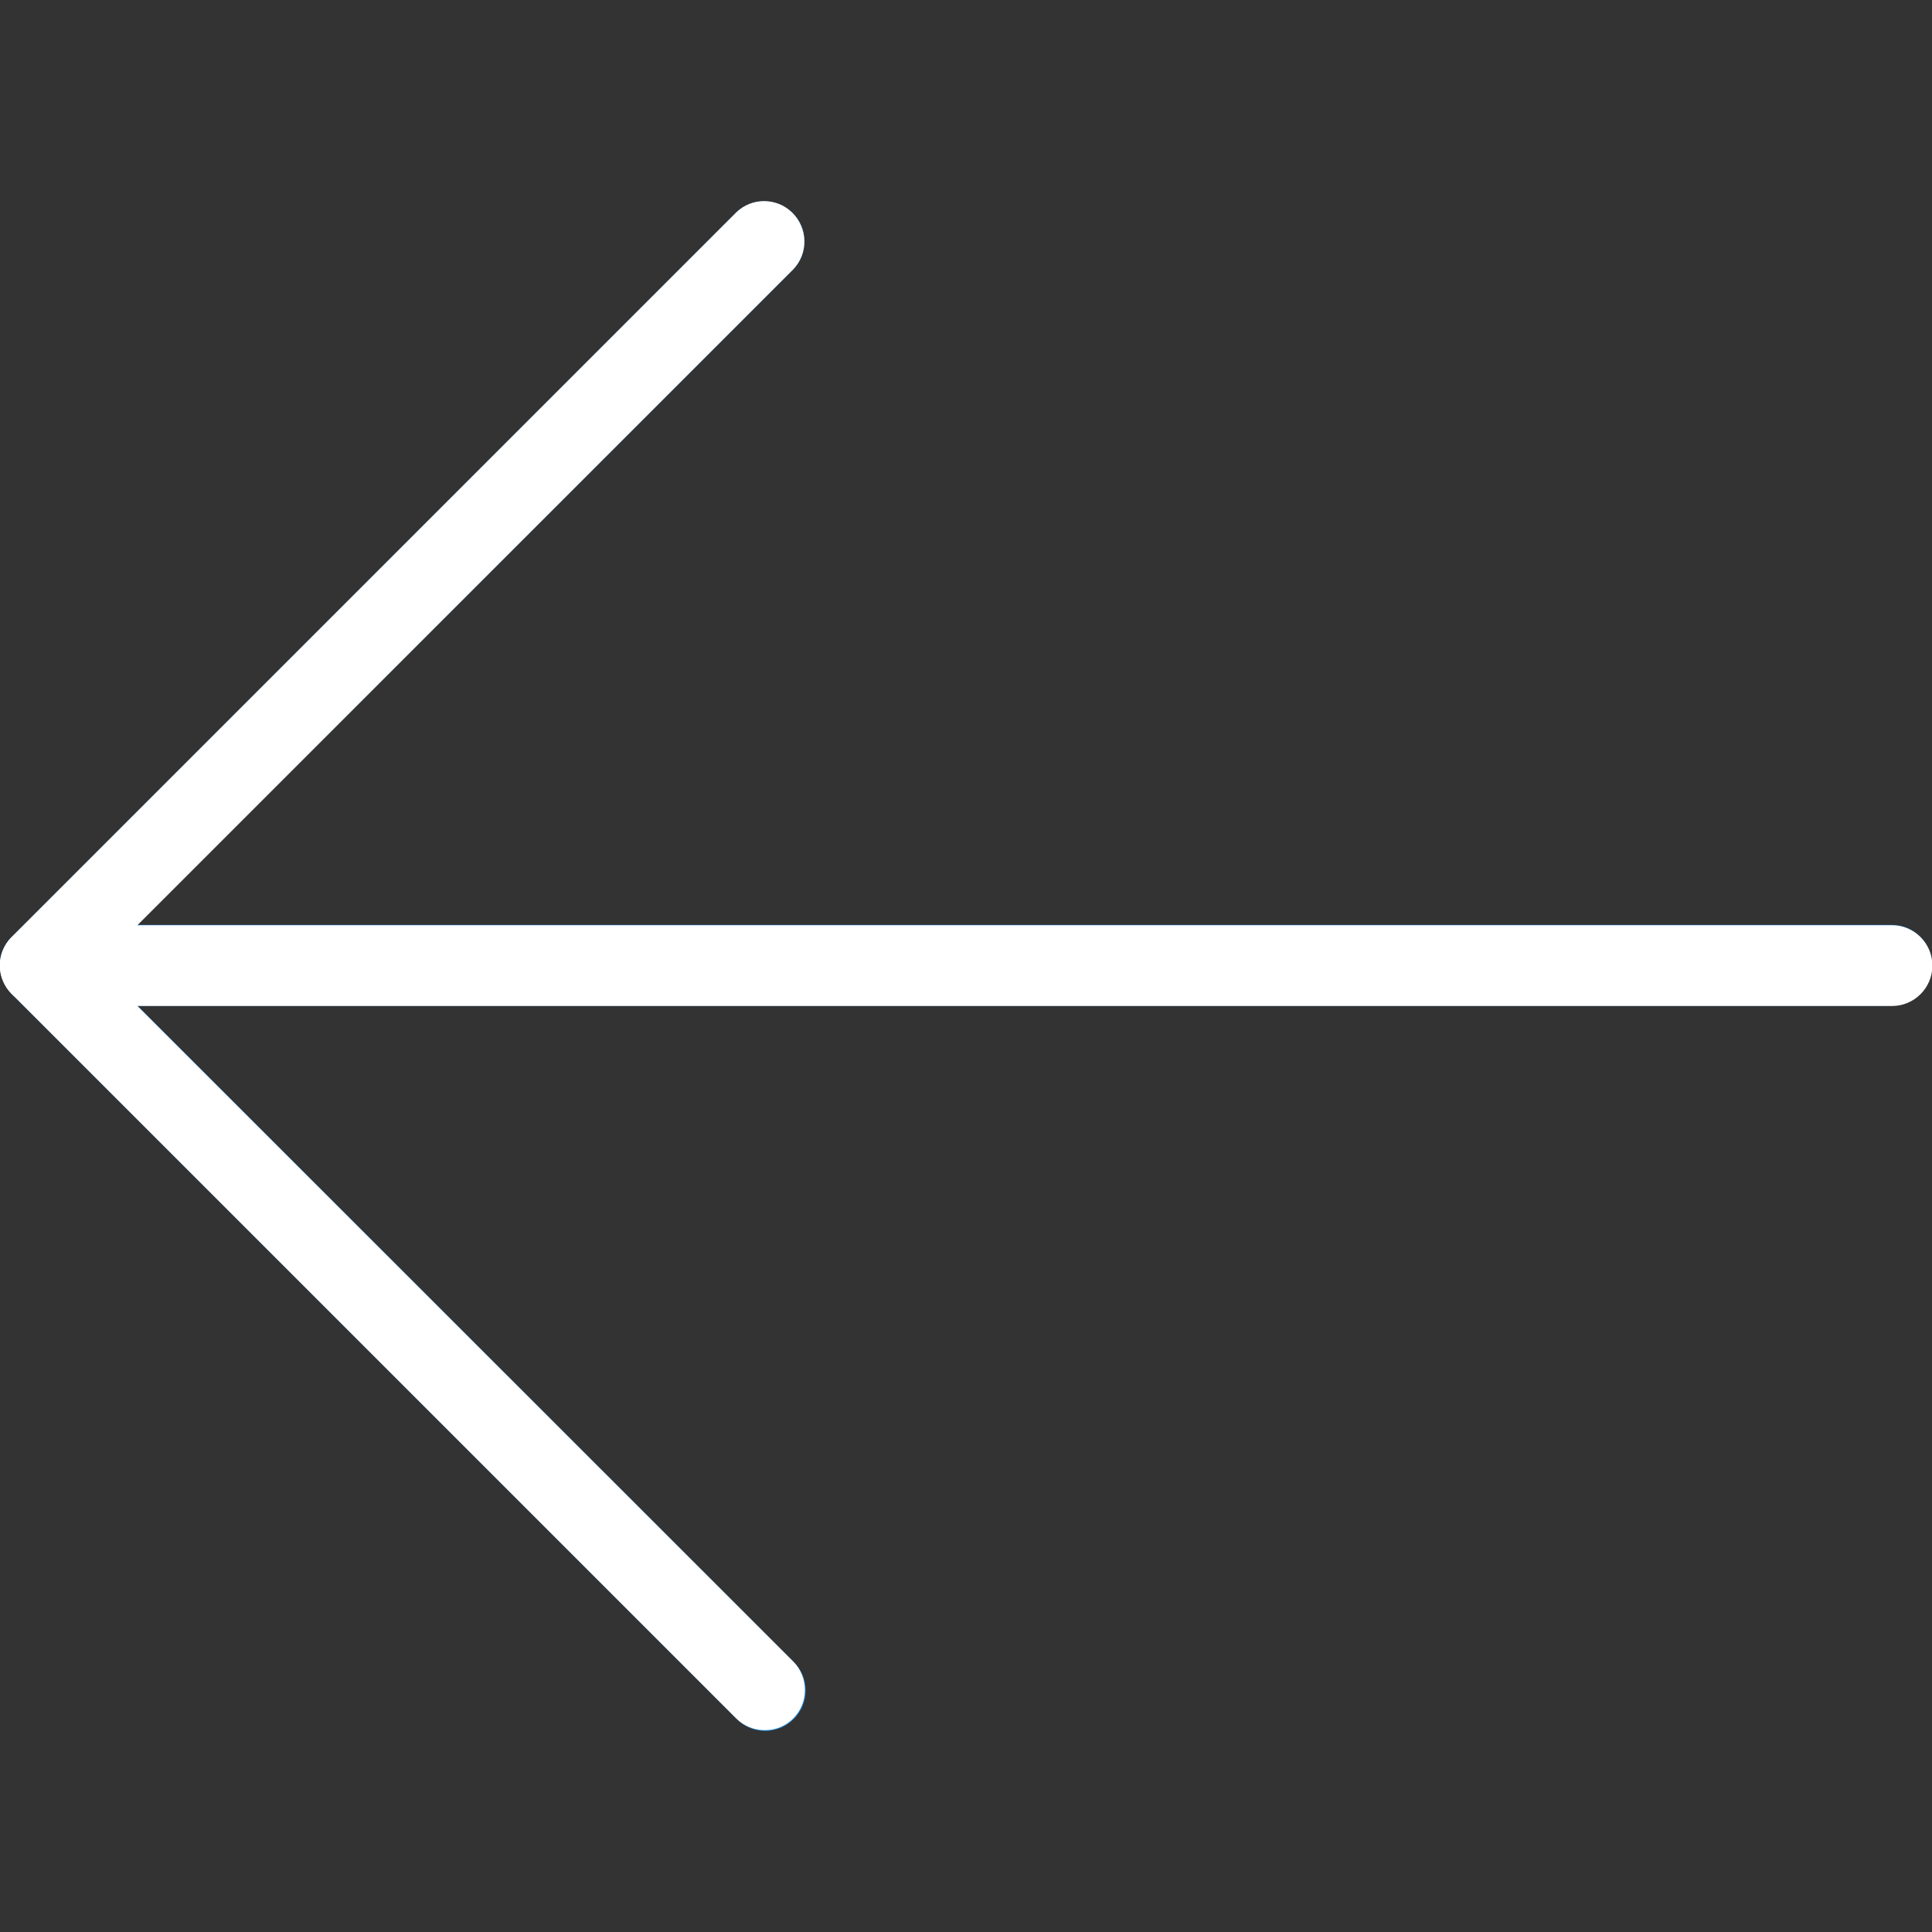
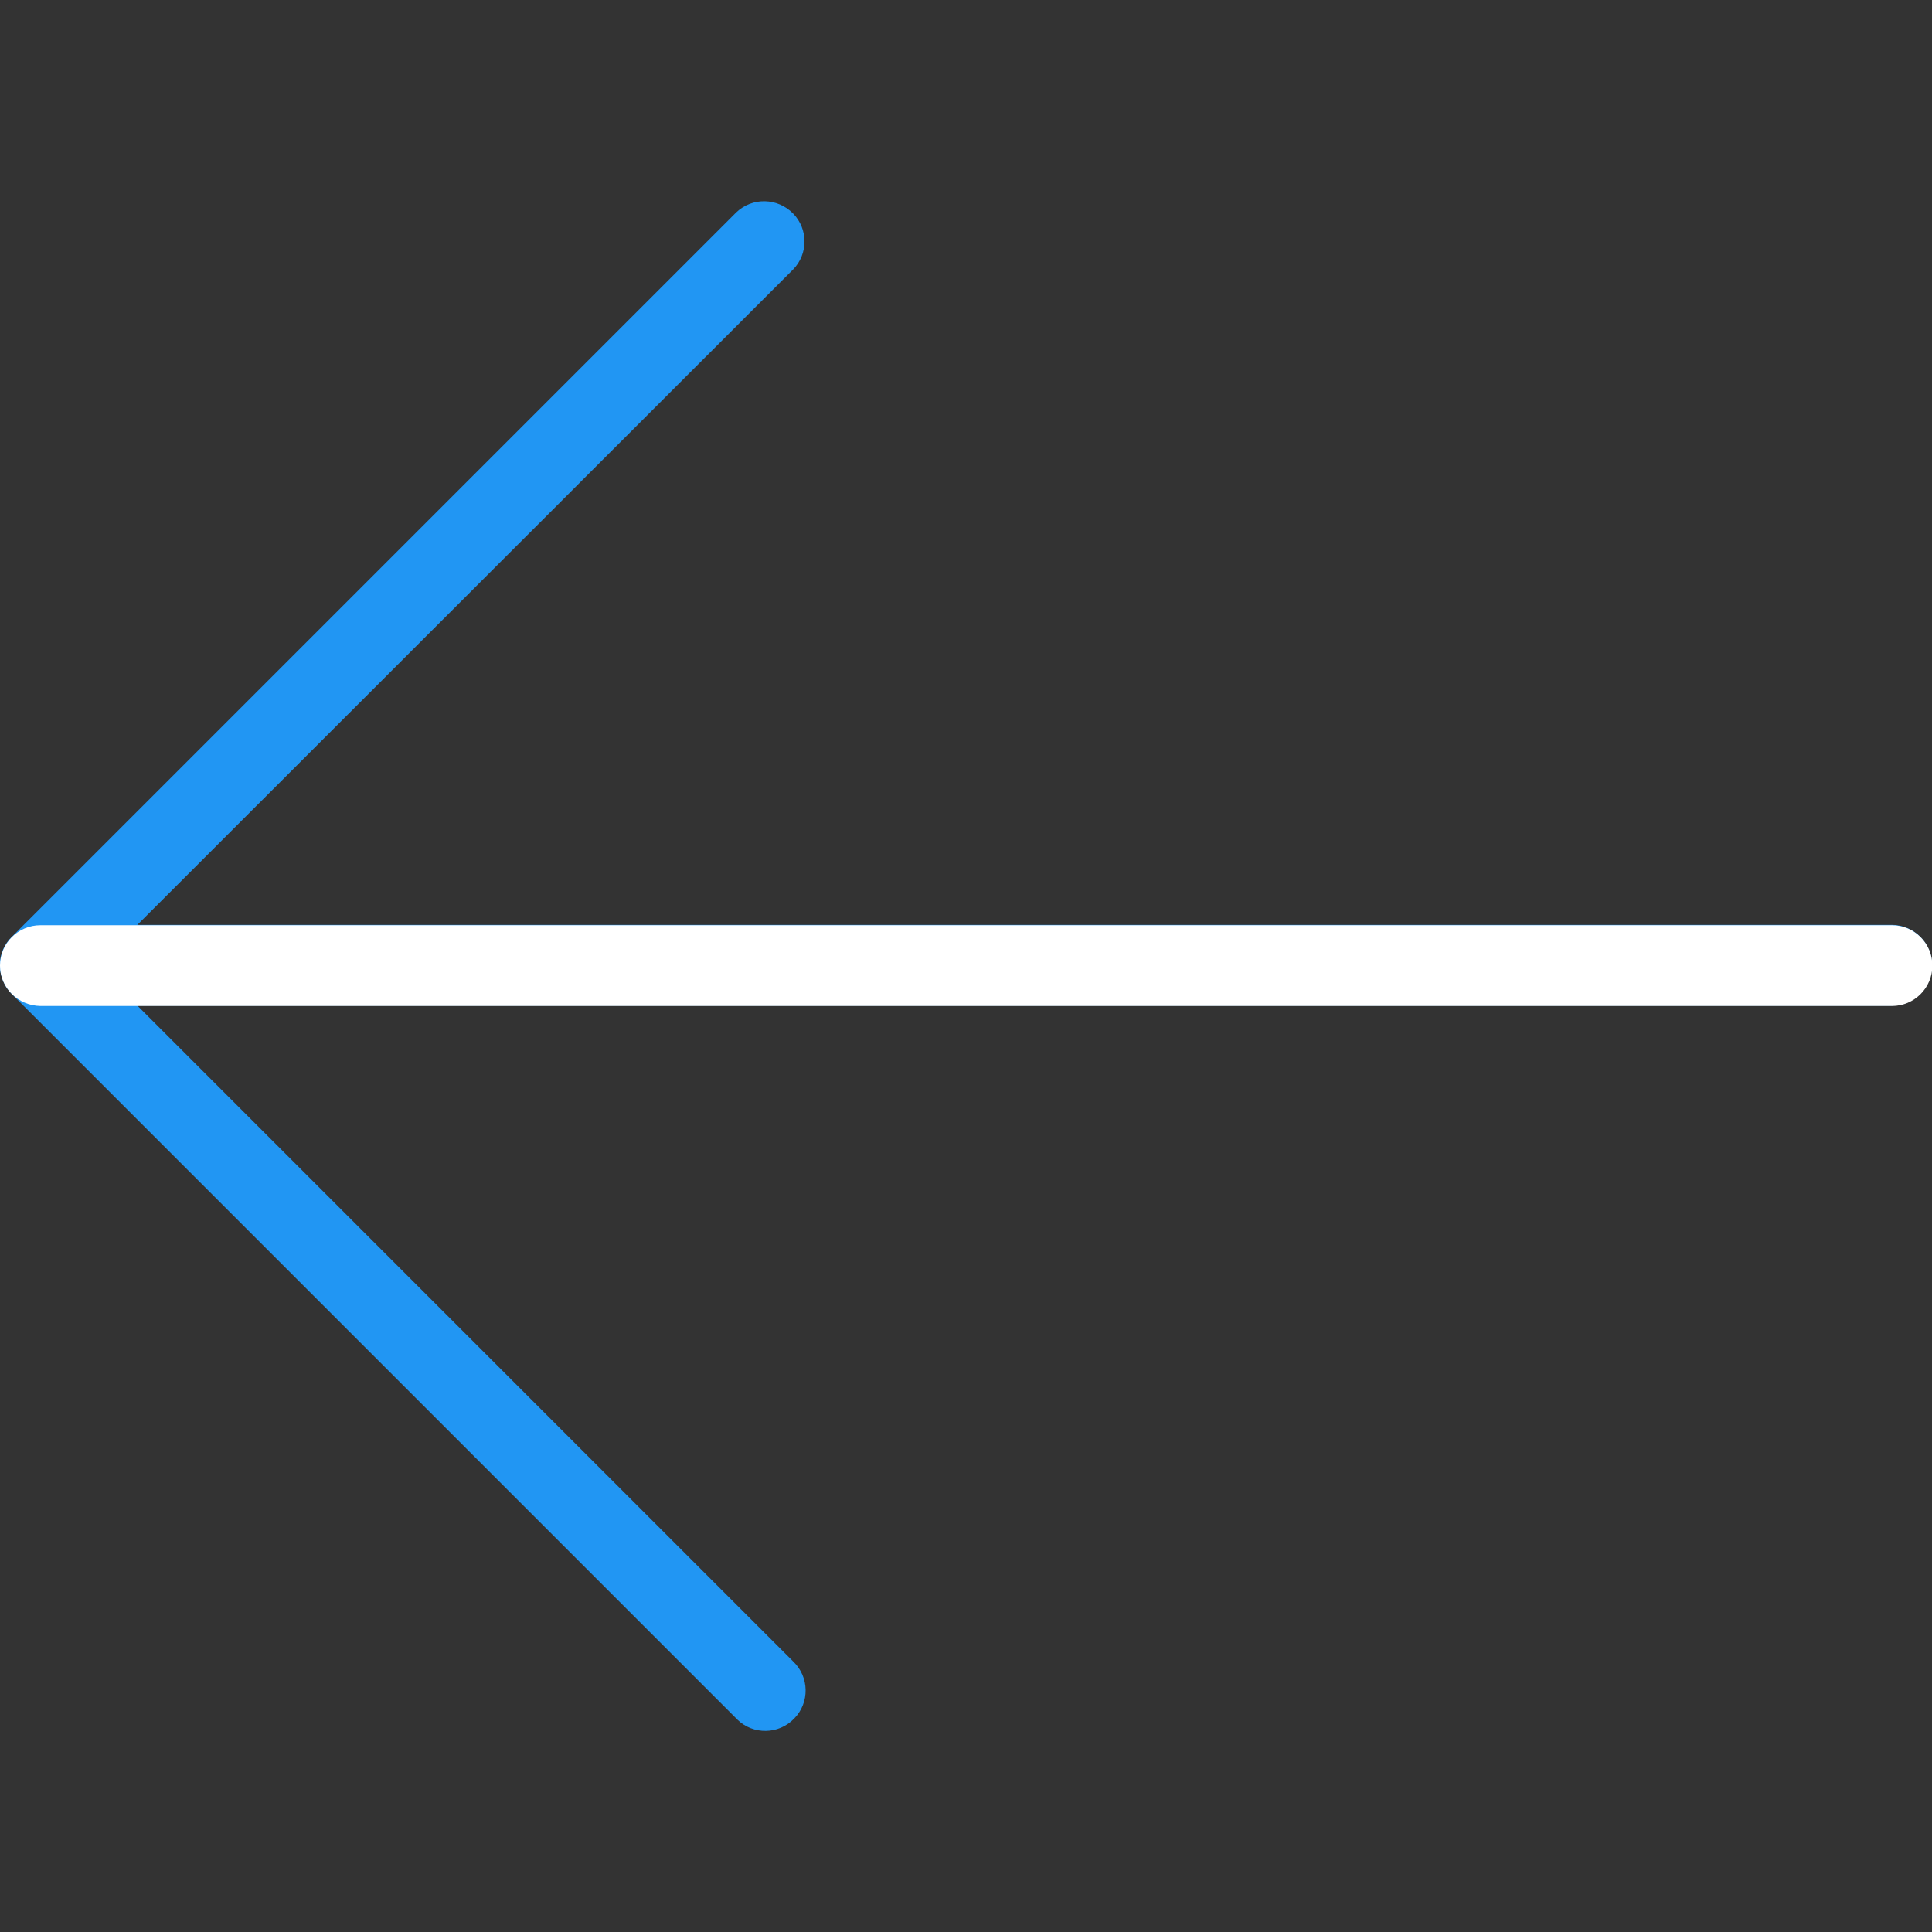
<svg xmlns="http://www.w3.org/2000/svg" version="1.1" id="Capa_1" x="0px" y="0px" viewBox="0 0 512 512" style="enable-background:new 0 0 512 512;" xml:space="preserve">
  <rect x="0" y="0" width="512" height="512" fill="#333333" stroke="none" />
  <style type="text/css">
	.st0{fill:#2196F3;}
	.st1{fill:#FFFFFF;}
</style>
  <path class="st0" d="M3.1,263.4l192,192c0.1,0.1,0.2,0.2,0.3,0.3c4.2,4.1,11,4,15.1-0.3c4.1-4.2,4-11-0.3-15.1L36.4,266.5h464.9  c5.9,0,10.7-4.8,10.7-10.7c0-5.9-4.8-10.7-10.7-10.7H36.4L210.2,71.4c4-4.1,4-10.7,0-14.8c-4.1-4.2-10.8-4.4-15.1-0.3l-192,192  c-3.1,3-4,7.6-2.3,11.6C1.3,261.2,2.1,262.4,3.1,263.4z" />
-   <path class="st1" d="M195.1,455.4l-192-192c-4.2-4.2-4.2-10.9,0-15.1l192-192c4.1-4,10.7-4,14.8,0c4.2,4.1,4.4,10.8,0.3,15.1  L25.7,255.9l184.5,184.4c2,2,3.1,4.7,3.1,7.6c0,5.9-4.8,10.7-10.7,10.6C199.8,458.5,197.1,457.4,195.1,455.4z" />
  <path class="st1" d="M0,255.9c0-5.9,4.8-10.7,10.7-10.7h490.7c5.9,0,10.7,4.8,10.7,10.7c0,5.9-4.8,10.7-10.7,10.7H10.7  C4.8,266.5,0,261.8,0,255.9z" />
</svg>